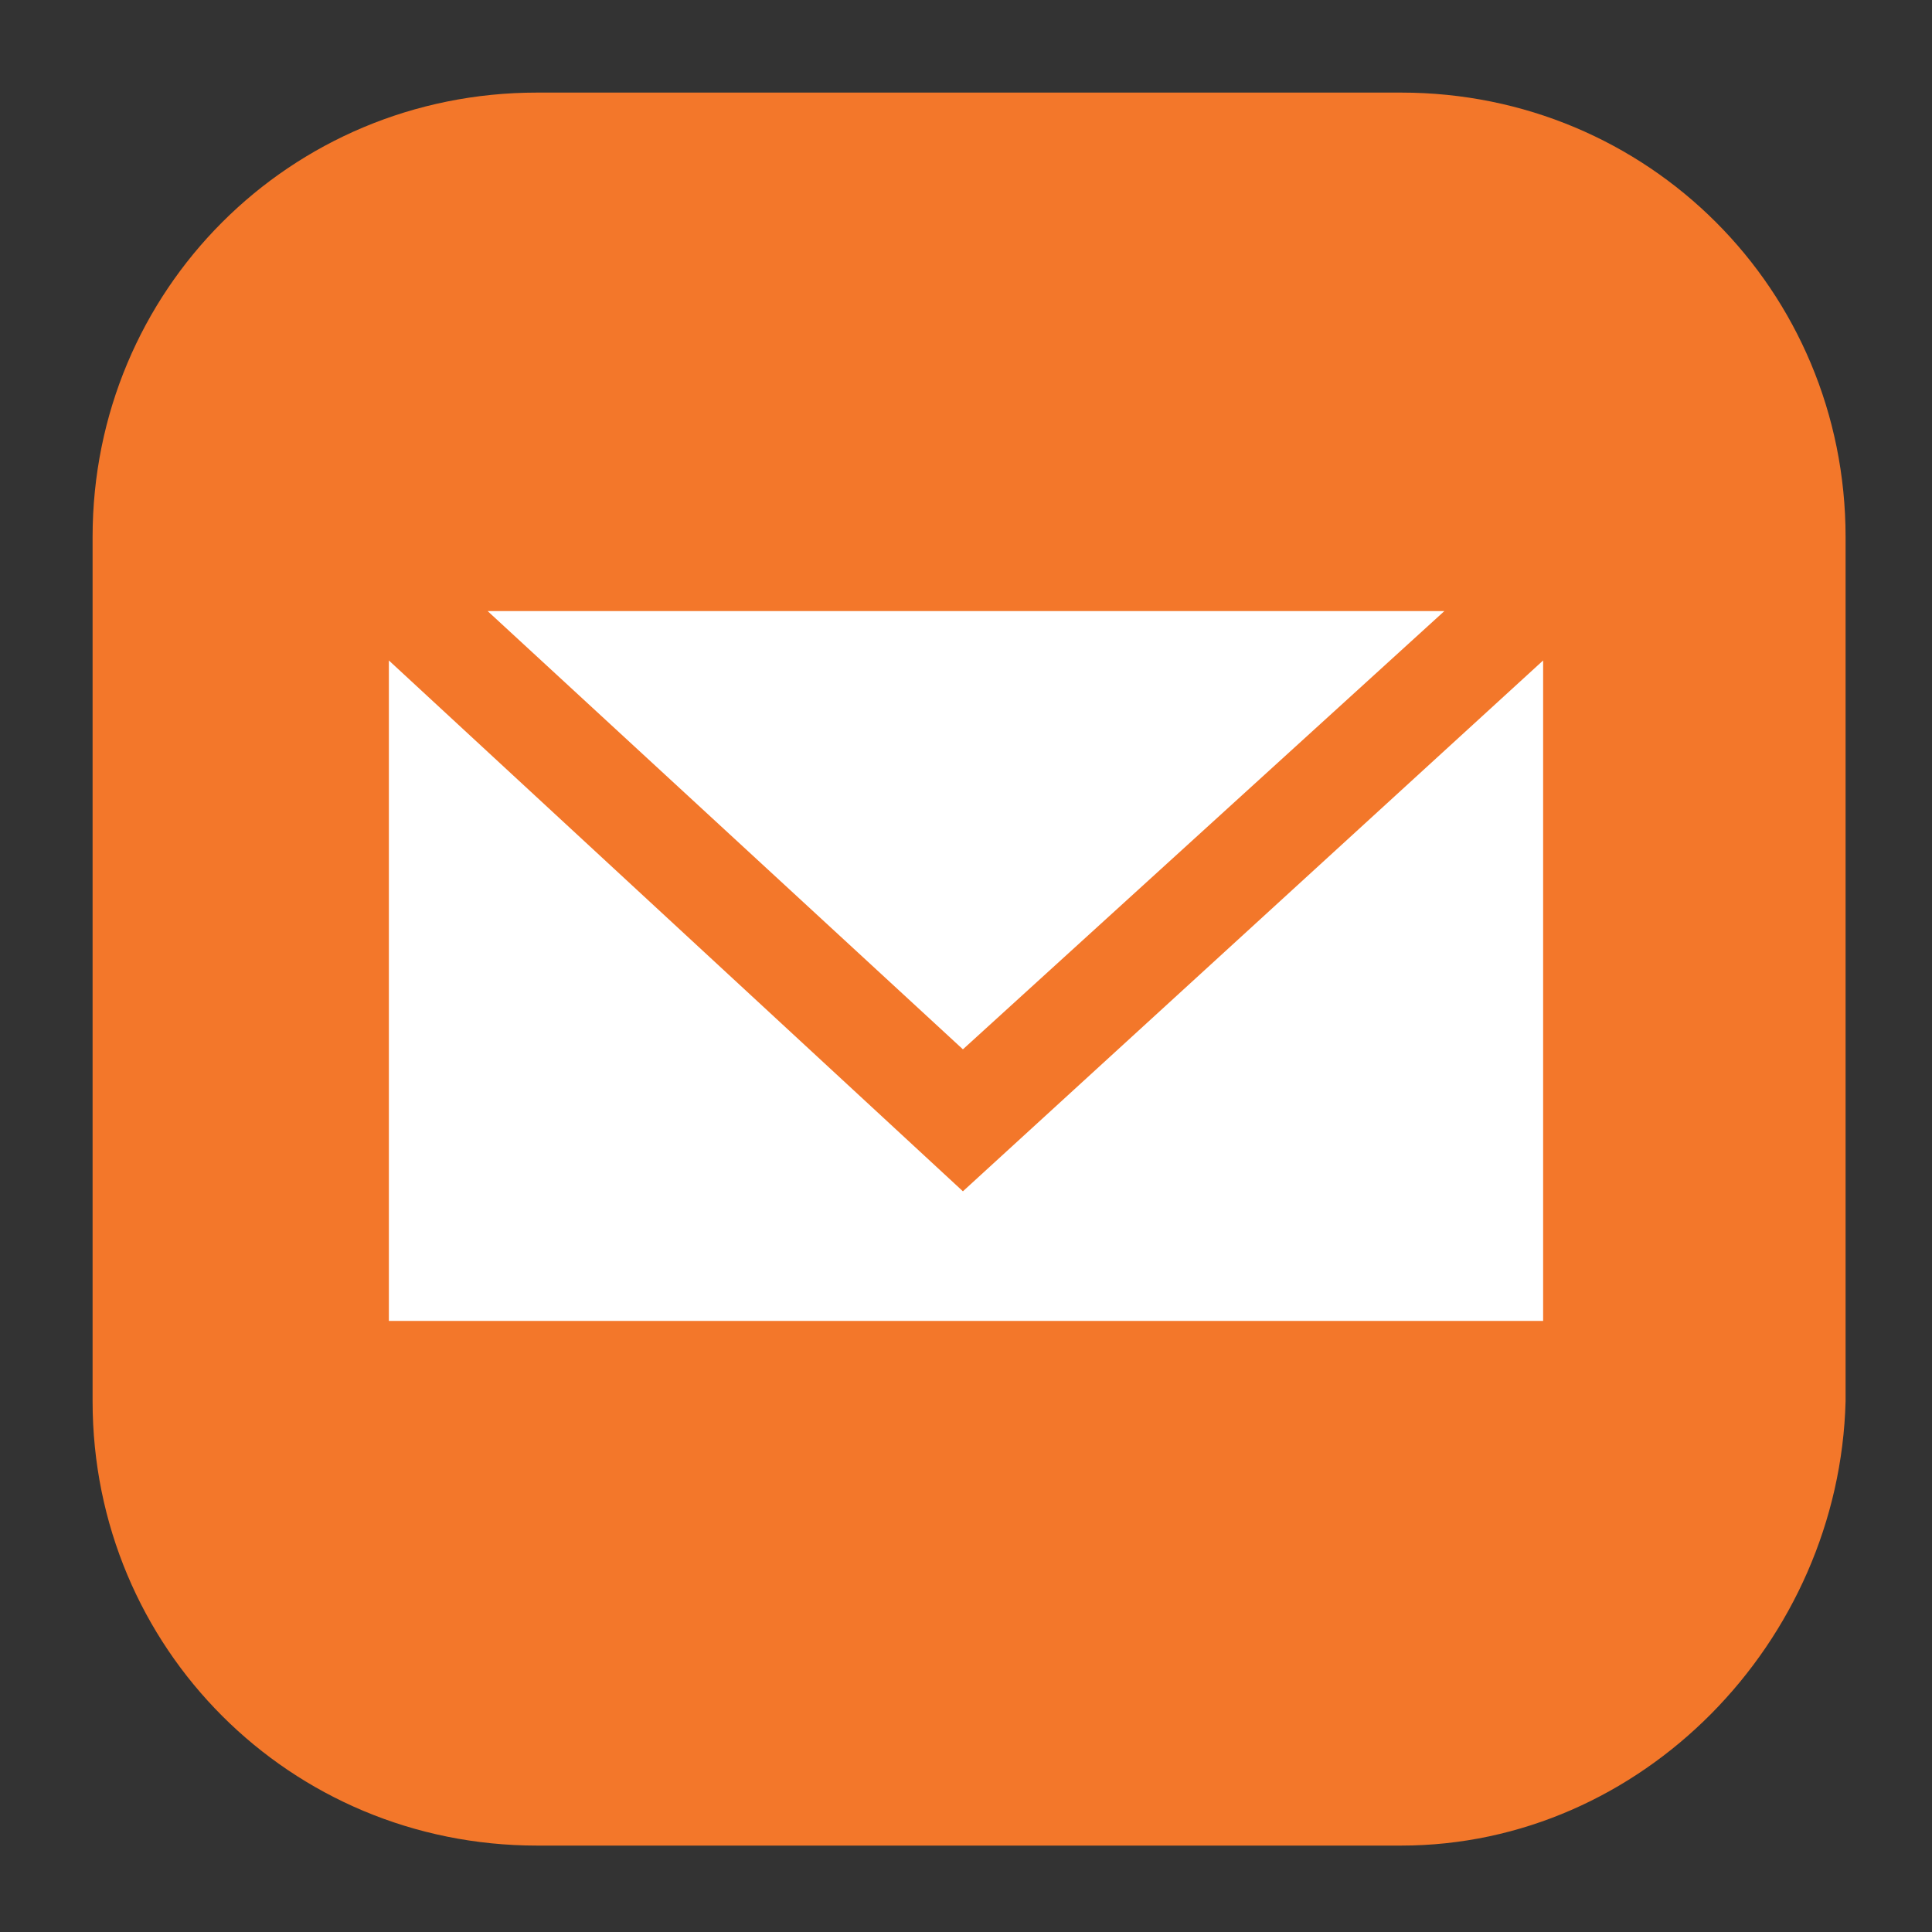
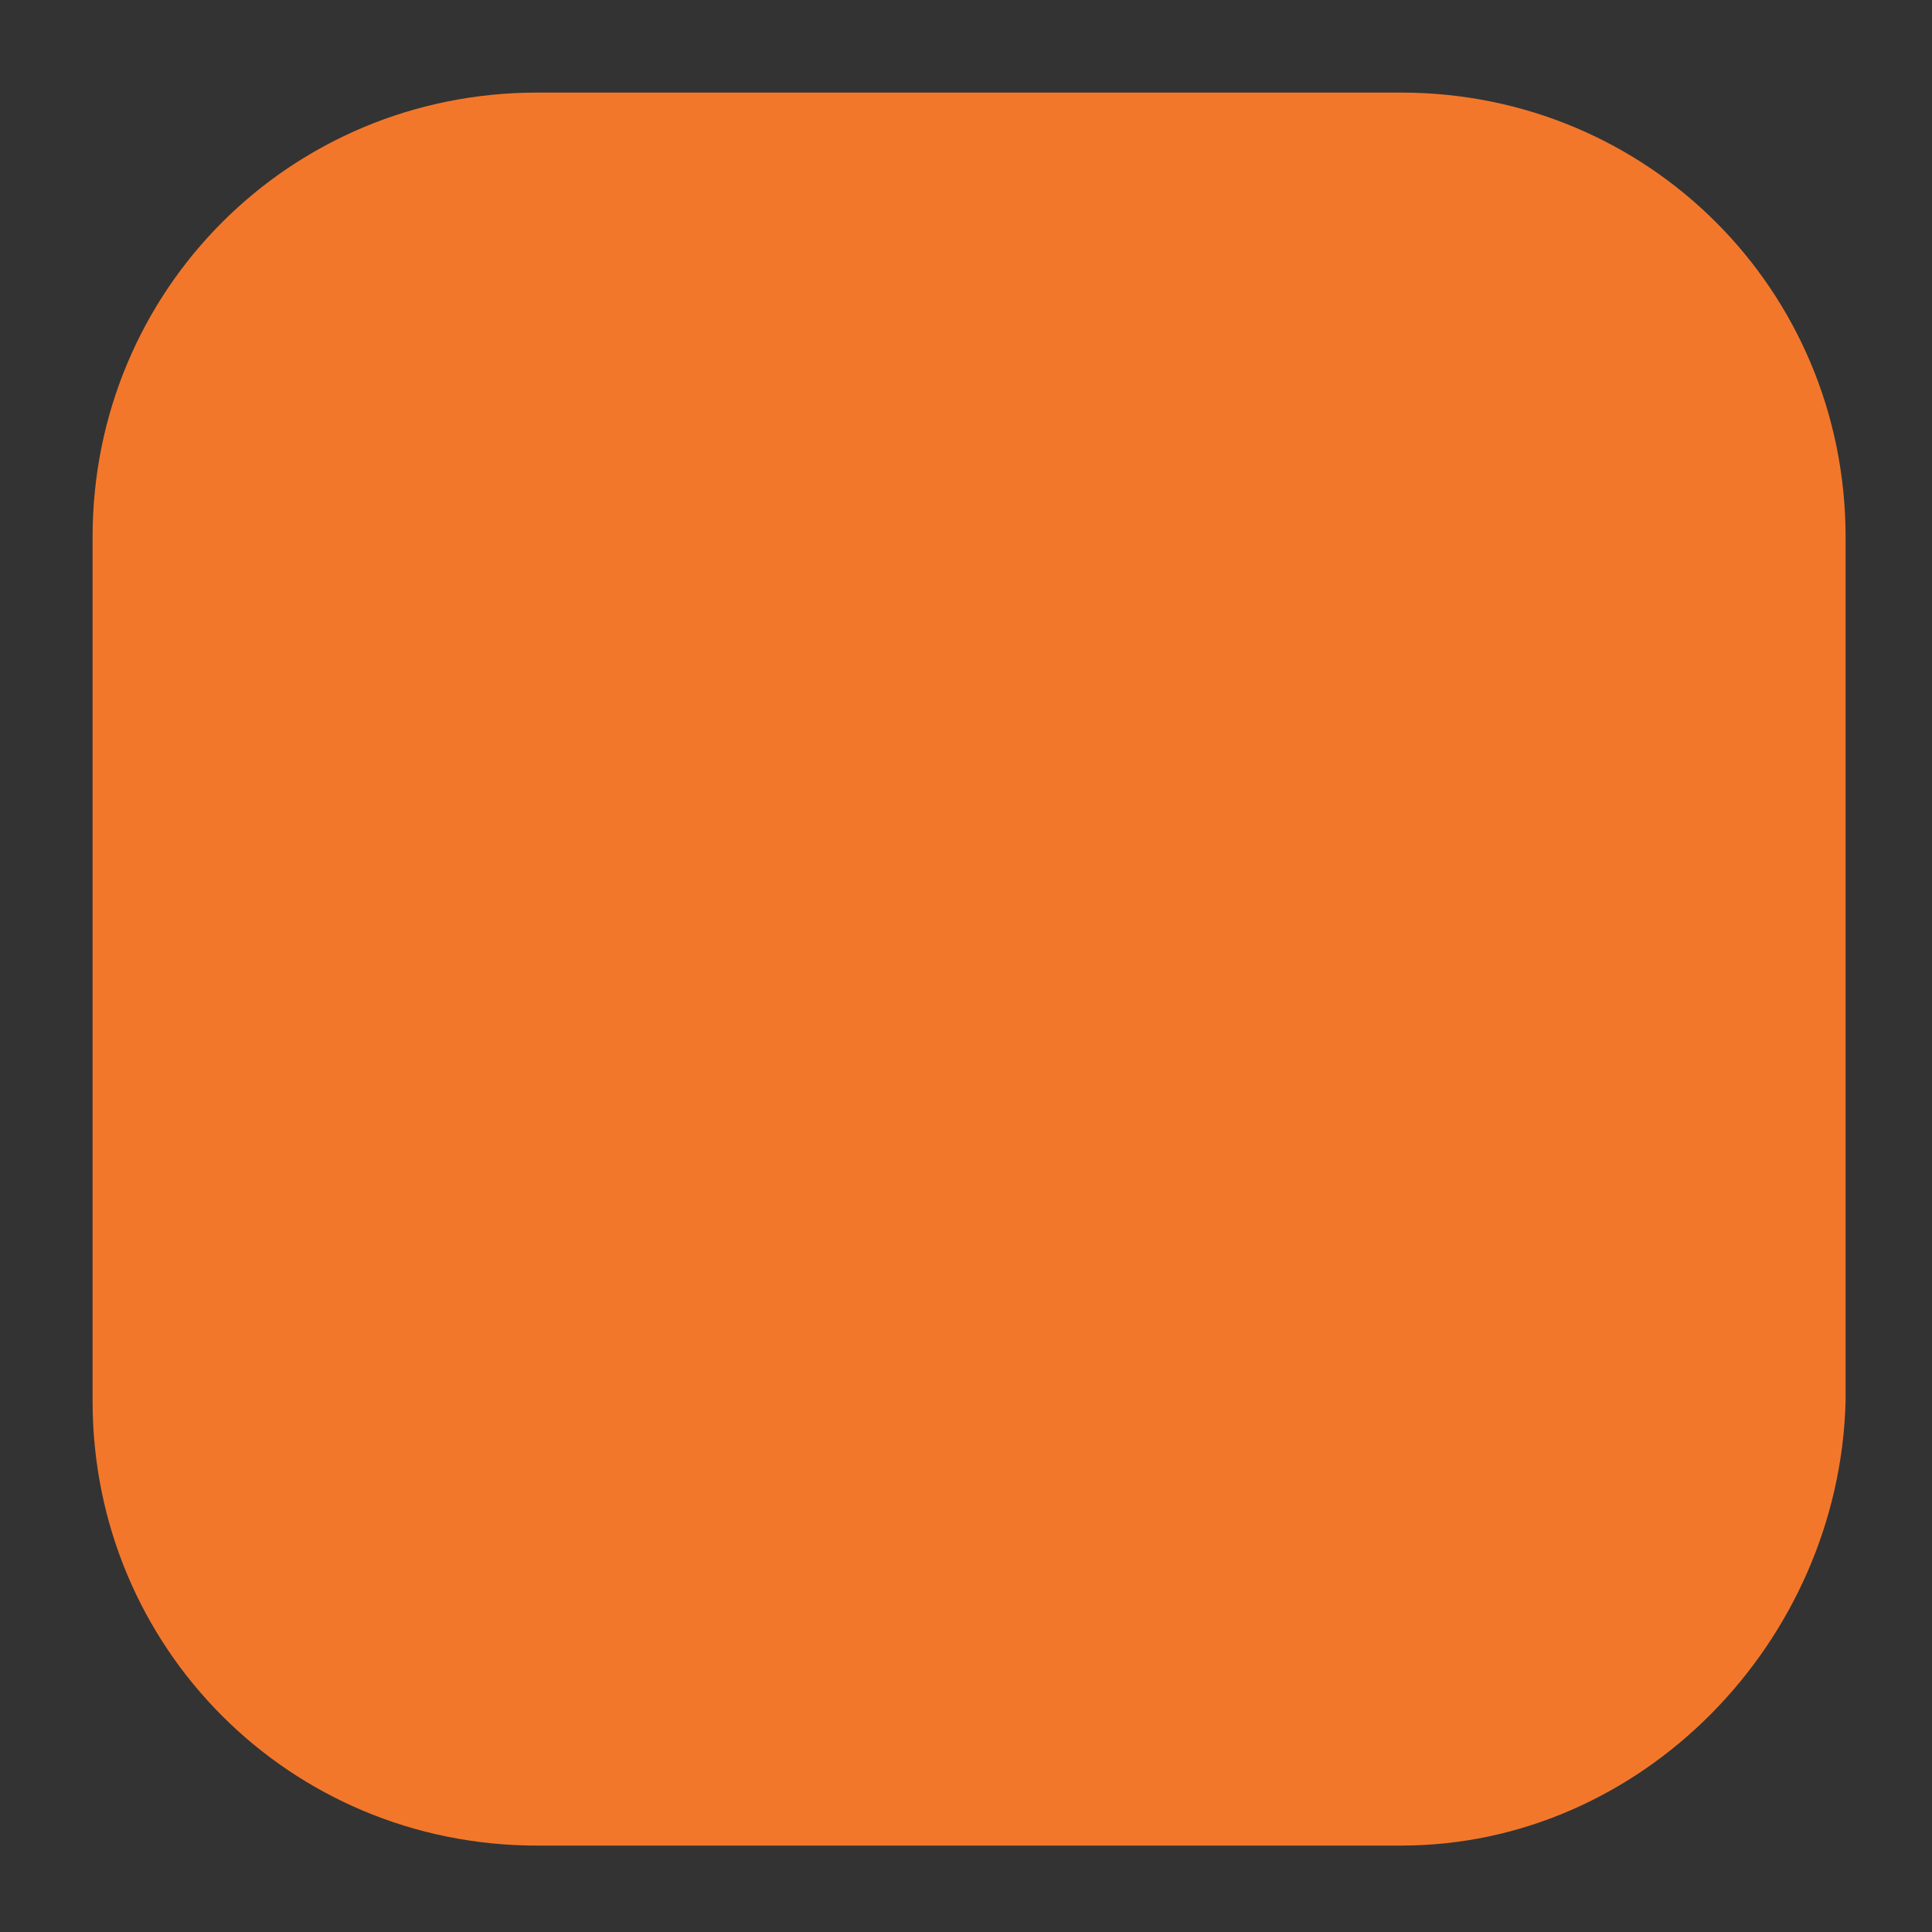
<svg xmlns="http://www.w3.org/2000/svg" version="1.1" id="Layer_1" x="0px" y="0px" viewBox="0 0 31.3 31.3" style="enable-background:new 0 0 31.3 31.3;" xml:space="preserve">
  <rect x="0" y="0" width="31.3" height="31.3" fill="#333333" stroke="none" />
  <style type="text/css">
	.st0{fill:#F3772A;}
	.st1{fill:#FFFFFF;}
</style>
  <g>
    <path class="st0" d="M22.7,29.9h-14c-4,0-7.2-3.2-7.2-7.2v-14c0-4,3.2-7.2,7.2-7.2h14c4,0,7.2,3.2,7.2,7.2v14   C29.8,26.6,26.6,29.9,22.7,29.9L22.7,29.9z" />
-     <polygon class="st1" points="23.4,9.9 7.9,9.9 15.6,17 23.4,9.9  " />
-     <polygon class="st1" points="15.6,19.3 6.3,10.7 6.3,21.4 25,21.4 25,10.7 15.6,19.3  " />
  </g>
</svg>